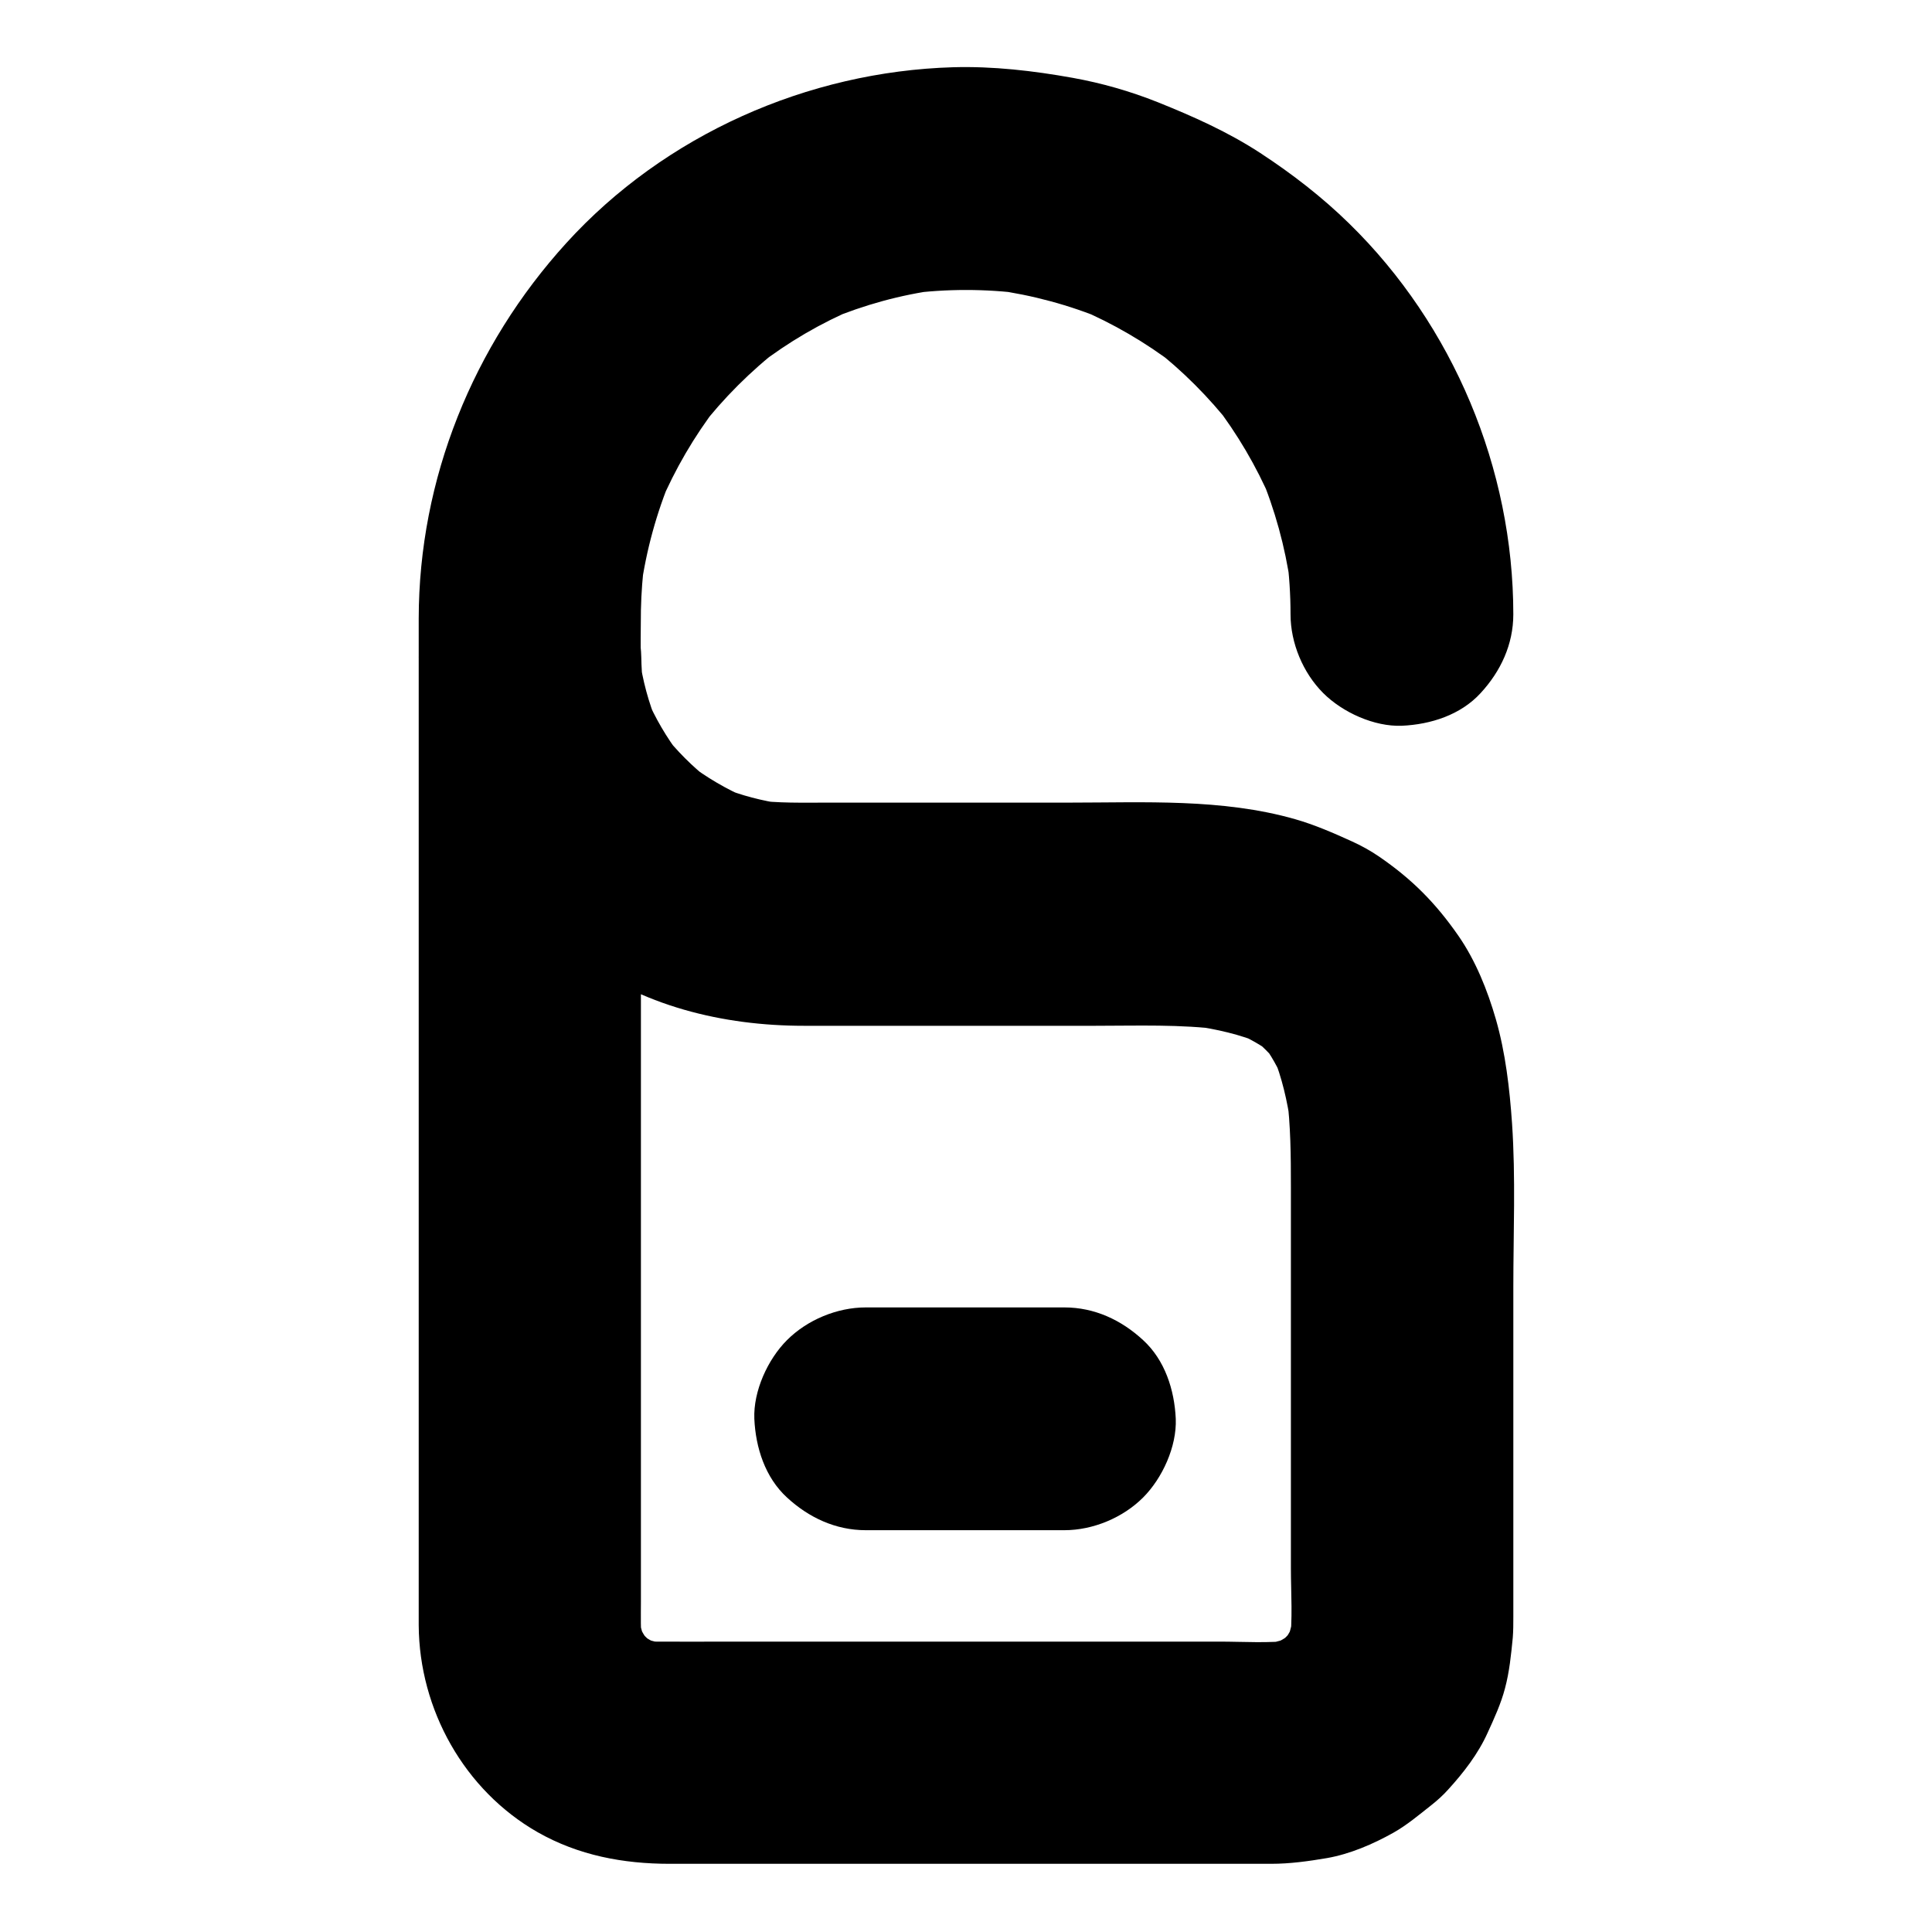
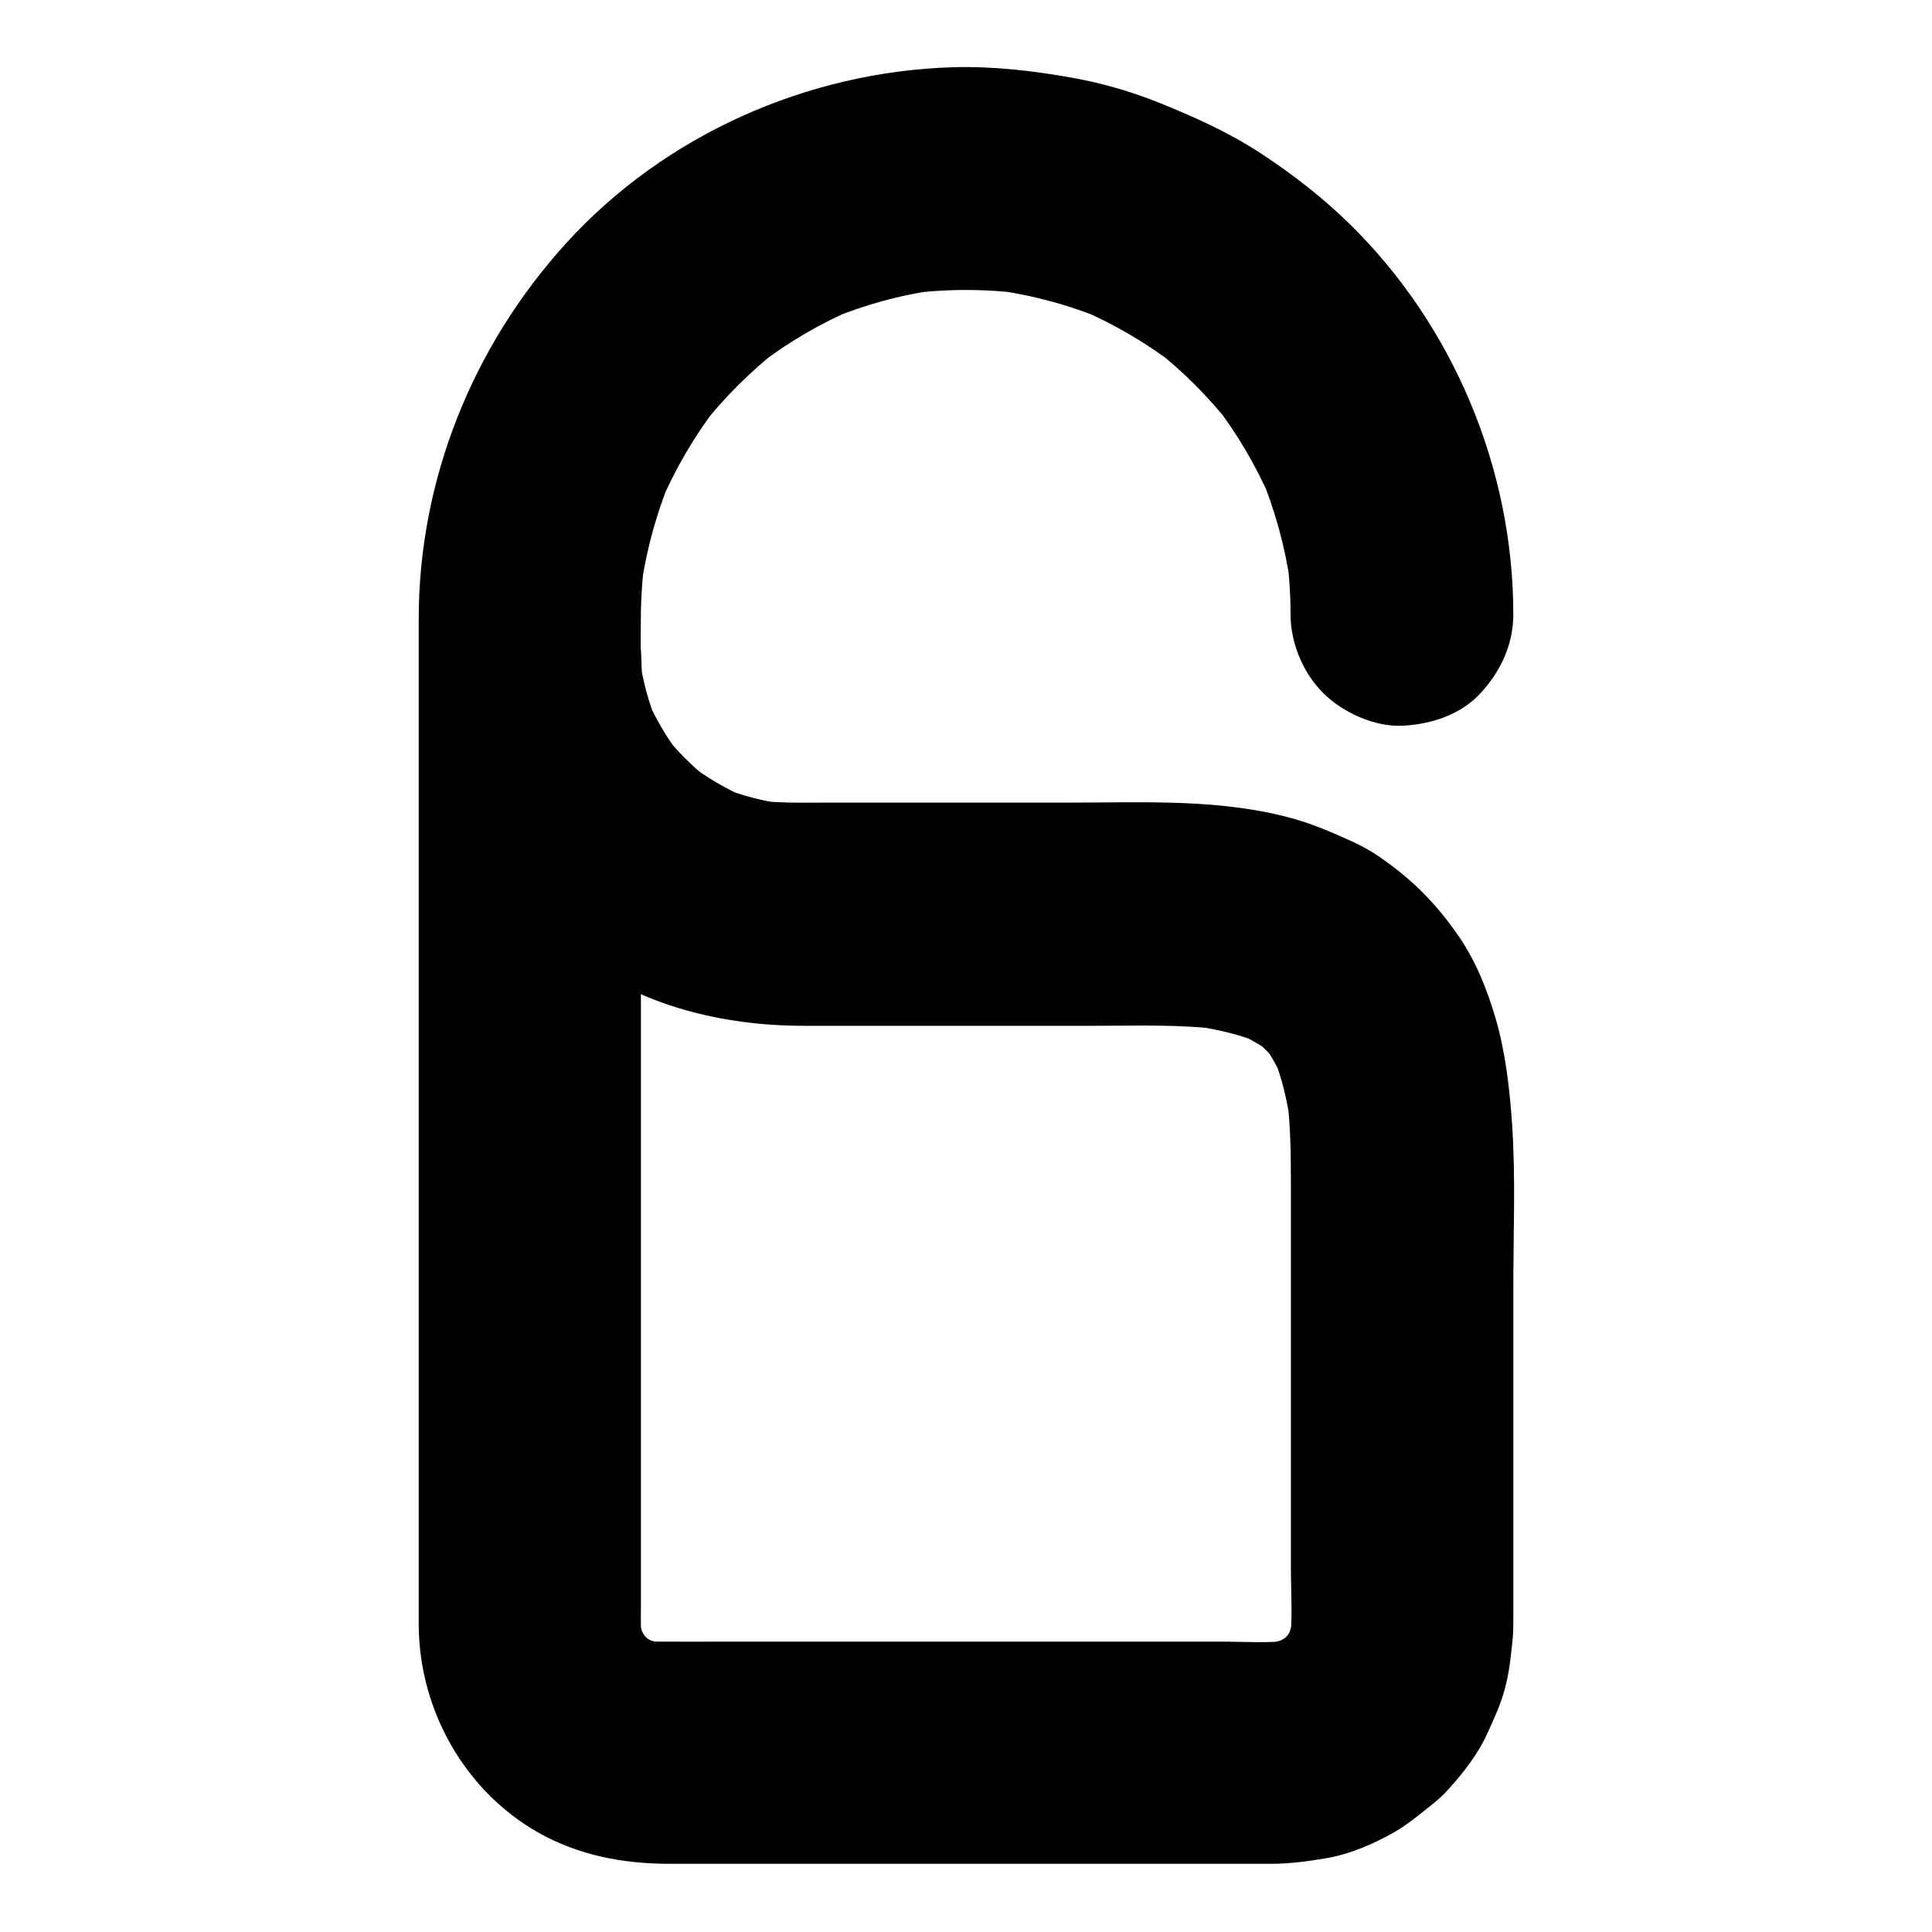
<svg xmlns="http://www.w3.org/2000/svg" fill="#000000" width="800px" height="800px" version="1.1" viewBox="144 144 512 512">
  <g>
    <path d="m254.96 318.33c0.297 16.039 4.328 31.293 11.711 45.461 3.492 6.691 8.168 12.742 12.988 18.5 4.922 5.856 10.773 10.43 16.828 15.055 17.32 13.234 39.066 18.5 60.566 18.5h77.195c11.219 0 22.633-0.441 33.75 1.031-2.609-0.344-5.215-0.688-7.871-1.031 6.297 0.887 12.547 2.312 18.449 4.773-2.363-0.984-4.723-1.969-7.035-2.953 3.543 1.523 6.887 3.394 9.938 5.758-1.969-1.523-3.984-3.102-5.953-4.625 2.805 2.164 5.312 4.676 7.477 7.477-1.523-1.969-3.102-3.984-4.625-5.953 2.41 3.199 4.379 6.691 5.902 10.383-0.984-2.363-1.969-4.723-2.953-7.035 2.41 5.902 3.836 12.152 4.723 18.449-0.344-2.609-0.688-5.215-1.031-7.871 1.031 8.07 1.082 16.137 1.082 24.254v28.535 72.57c0 6.641 0.543 13.578-0.344 20.172 0.344-2.609 0.688-5.215 1.031-7.871-0.441 2.856-1.18 5.609-2.312 8.266 0.984-2.363 1.969-4.723 2.953-7.035-1.133 2.609-2.508 4.969-4.231 7.231 1.523-1.969 3.102-3.984 4.625-5.953-1.871 2.363-3.938 4.477-6.348 6.348 1.969-1.523 3.984-3.102 5.953-4.625-2.262 1.672-4.676 3.102-7.231 4.231 2.363-0.984 4.723-1.969 7.035-2.953-2.656 1.082-5.41 1.871-8.266 2.312 2.609-0.344 5.215-0.688 7.871-1.031-6.496 0.836-13.285 0.344-19.777 0.344h-39.754-48.707-41.77c-6.297 0-12.594 0.051-18.895 0-1.625 0-3.199-0.148-4.82-0.344 2.609 0.344 5.215 0.688 7.871 1.031-2.856-0.441-5.609-1.18-8.266-2.312 2.363 0.984 4.723 1.969 7.035 2.953-2.609-1.133-4.969-2.508-7.231-4.231 1.969 1.523 3.984 3.102 5.953 4.625-2.363-1.871-4.477-3.938-6.348-6.348 1.523 1.969 3.102 3.984 4.625 5.953-1.672-2.262-3.102-4.676-4.231-7.231 0.984 2.363 1.969 4.723 2.953 7.035-1.082-2.656-1.871-5.41-2.312-8.266 0.344 2.609 0.688 5.215 1.031 7.871-0.492-3.738-0.344-7.527-0.344-11.316v-19.68-66.422-80.047-67.059c0-9.84-0.148-19.68 0-29.57 0.098-4.574 0.441-9.102 1.031-13.629-0.344 2.609-0.688 5.215-1.031 7.871 1.426-10.137 4.133-20.023 8.07-29.422-0.984 2.363-1.969 4.723-2.953 7.035 3.938-9.25 9.004-17.91 15.105-25.879-1.523 1.969-3.102 3.984-4.625 5.953 6.25-8.07 13.43-15.254 21.5-21.5-1.969 1.523-3.984 3.102-5.953 4.625 7.922-6.102 16.582-11.168 25.828-15.055-2.363 0.984-4.723 1.969-7.035 2.953 9.199-3.836 18.844-6.496 28.734-7.824-2.609 0.344-5.215 0.688-7.871 1.031 10.184-1.328 20.516-1.328 30.699 0-2.609-0.344-5.215-0.688-7.871-1.031 10.086 1.379 19.977 4.035 29.371 7.969-2.363-0.984-4.723-1.969-7.035-2.953 9.152 3.887 17.762 8.906 25.684 14.957-1.969-1.523-3.984-3.102-5.953-4.625 7.824 6.051 14.809 13.086 20.91 20.859-1.523-1.969-3.102-3.984-4.625-5.953 6.051 7.871 11.121 16.48 15.055 25.633-0.984-2.363-1.969-4.723-2.953-7.035 3.938 9.398 6.641 19.238 8.07 29.324-0.344-2.609-0.688-5.215-1.031-7.871 0.688 5.215 1.031 10.43 1.031 15.695 0 7.578 3.297 15.5 8.66 20.859 5.117 5.117 13.531 8.953 20.859 8.66 7.625-0.344 15.547-2.856 20.859-8.66 5.312-5.758 8.66-12.891 8.66-20.859 0-38.574-15.891-76.605-43.492-103.57-7.133-6.988-15.203-13.234-23.566-18.695-8.512-5.559-17.762-9.691-27.207-13.48-7.281-2.902-14.859-5.066-22.535-6.445-10.43-1.871-21.059-3.102-31.637-2.805-38.574 1.133-76.457 17.91-102.53 46.594-24.746 27.207-39.066 62.535-39.113 99.484v25.043 55.891 69.469 65.043 43.344 8.07c0.148 22.289 12.055 43.691 31.539 54.809 10.824 6.148 22.68 8.363 34.98 8.363h18.598 64.109 61.551 15.105c5.019 0 9.938-0.688 14.859-1.523 6.102-1.082 12.152-3.691 17.516-6.691 3.59-2.016 6.789-4.723 10.035-7.281 1.625-1.277 3.102-2.609 4.477-4.133 4.133-4.527 8.02-9.543 10.527-15.152 1.672-3.641 3.543-7.723 4.574-11.711 1.18-4.379 1.625-8.953 2.066-13.43 0.148-1.82 0.148-3.691 0.148-5.559v-20.27-67.059c0-14.414 0.641-29.027-0.344-43.445-0.641-9.199-1.723-18.648-4.281-27.551-2.215-7.676-5.363-15.547-9.938-22.141-6.051-8.707-12.301-15.008-21.059-21.008-2.312-1.574-4.723-2.902-7.231-4.035-4.871-2.215-9.84-4.379-15.008-5.856-19.336-5.512-39.949-4.379-59.828-4.379h-63.863c-6.641 0-13.285 0.195-19.828-0.688 2.609 0.344 5.215 0.688 7.871 1.031-5.559-0.836-11.121-2.215-16.285-4.379 2.363 0.984 4.723 1.969 7.035 2.953-5.758-2.461-11.121-5.609-16.039-9.398 1.969 1.523 3.984 3.102 5.953 4.625-4.676-3.691-8.906-7.871-12.547-12.594 1.523 1.969 3.102 3.984 4.625 5.953-3.641-4.773-6.641-9.891-9.004-15.398 0.984 2.363 1.969 4.723 2.953 7.035-2.363-5.656-3.938-11.562-4.773-17.613 0.344 2.609 0.688 5.215 1.031 7.871-0.344-2.656-0.492-5.312-0.543-7.969-0.148-7.676-3.199-15.449-8.66-20.859-5.117-5.117-13.531-8.953-20.859-8.66-7.625 0.344-15.547 2.856-20.859 8.66-5.215 5.894-8.758 13.129-8.609 21.051z" />
-     <path d="m426.07 490.48h-46.102-6.543c-7.578 0-15.5 3.297-20.859 8.66-5.117 5.117-8.953 13.531-8.66 20.859 0.344 7.625 2.856 15.547 8.66 20.859 5.758 5.312 12.891 8.66 20.859 8.66h46.102 6.543c7.578 0 15.5-3.297 20.859-8.66 5.117-5.117 8.953-13.531 8.66-20.859-0.344-7.625-2.856-15.547-8.66-20.859-5.754-5.312-12.84-8.66-20.859-8.66z" />
  </g>
</svg>